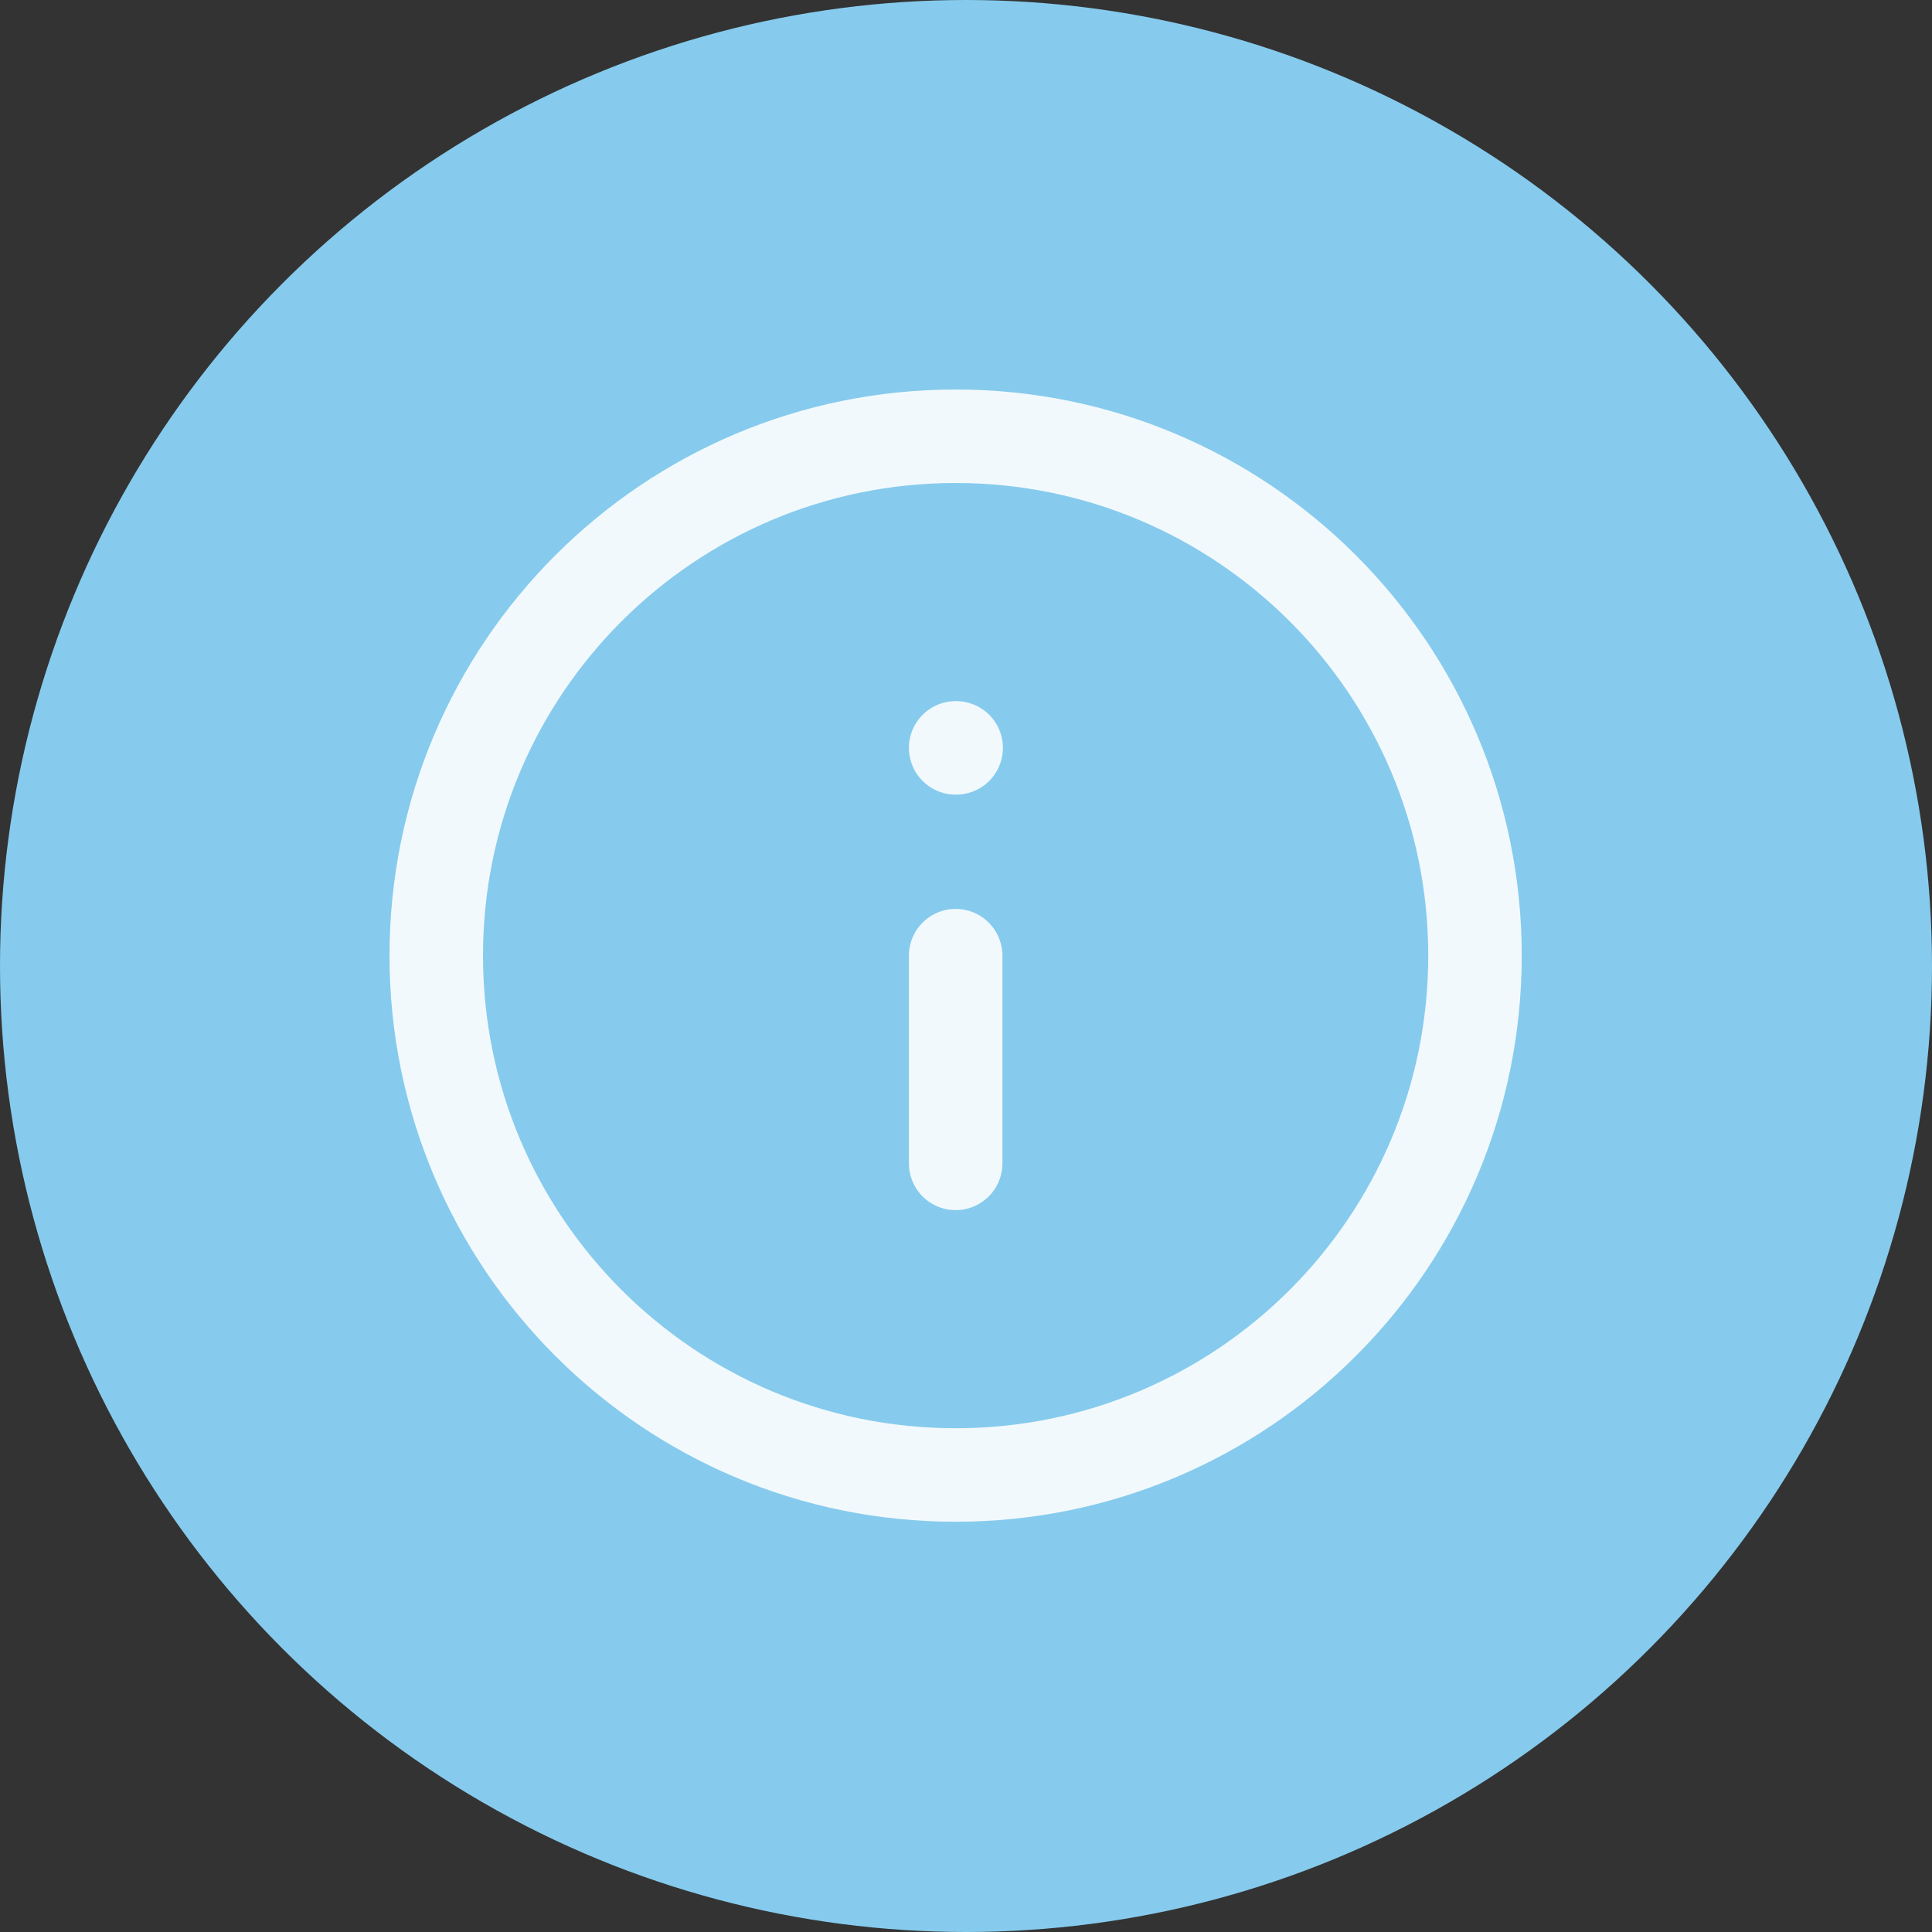
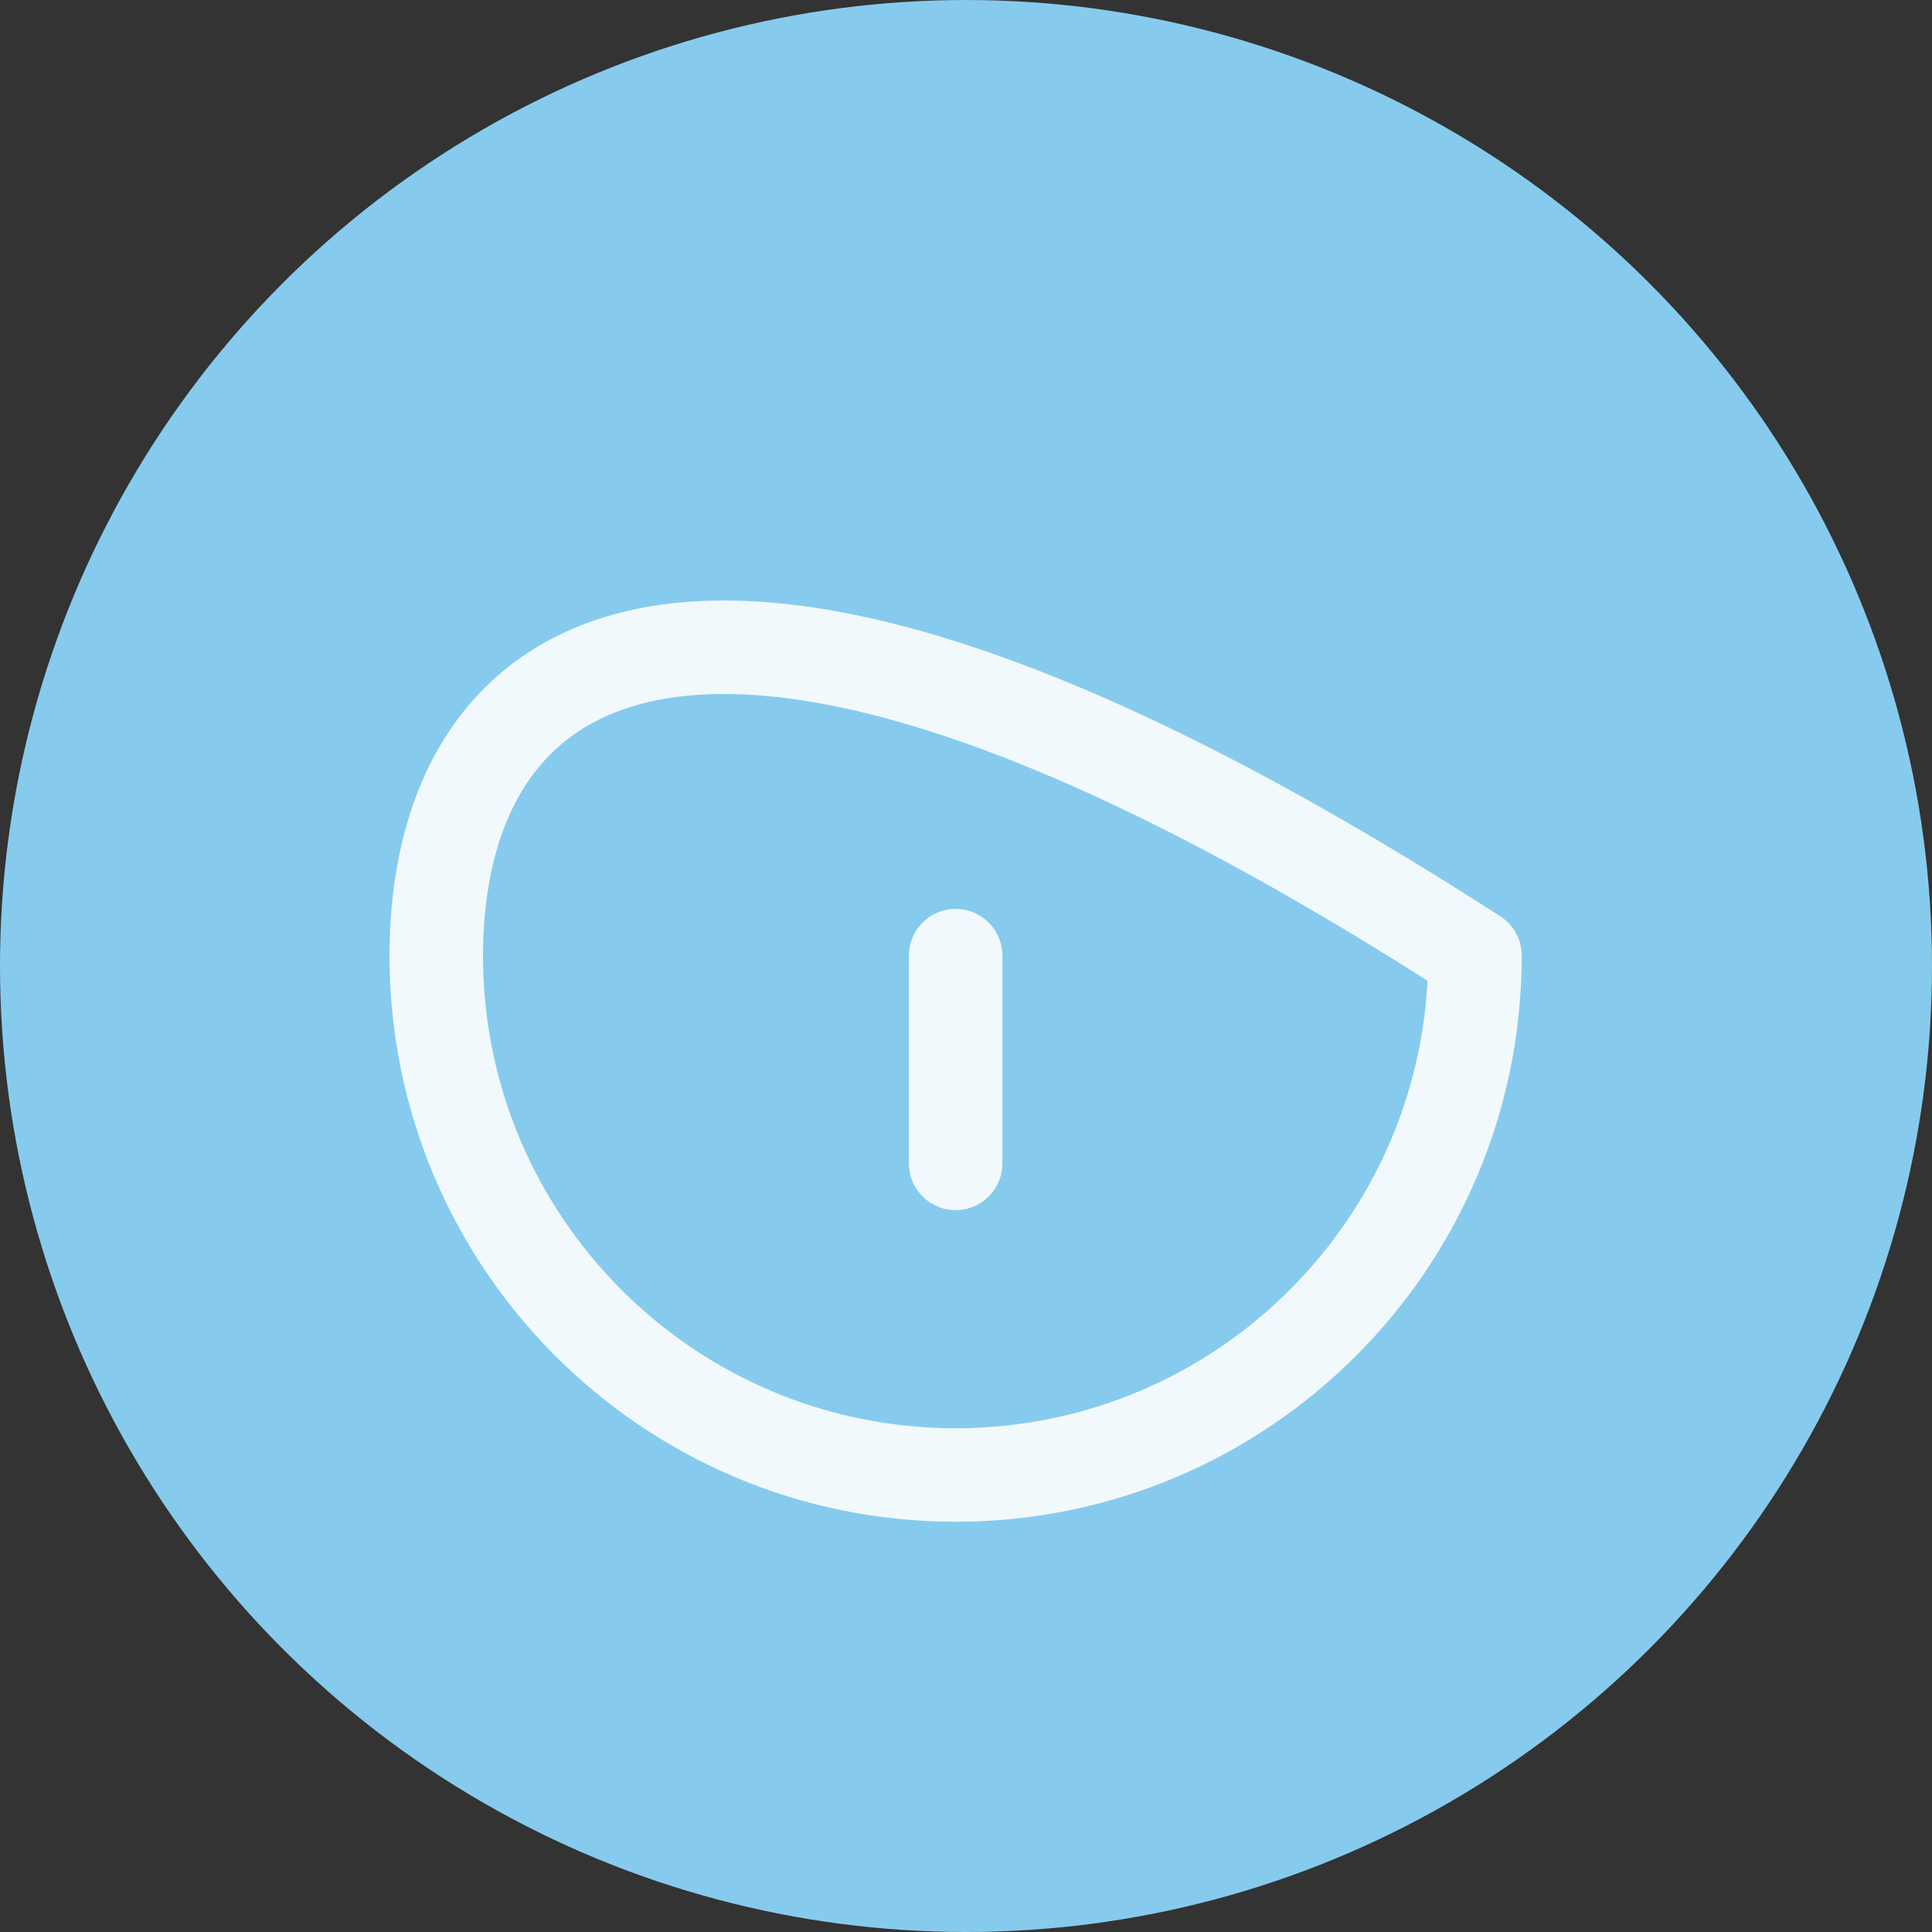
<svg xmlns="http://www.w3.org/2000/svg" width="31" height="31" viewBox="0 0 31 31" fill="none">
  <rect x="0" y="0" width="31" height="31" fill="#333333" stroke="none" />
  <circle cx="15.5" cy="15.5" r="15.5" fill="#86CBED" />
-   <path d="M15.333 23.667C19.936 23.667 23.667 19.936 23.667 15.333C23.667 10.731 19.936 7 15.333 7C10.731 7 7 10.731 7 15.333C7 19.936 10.731 23.667 15.333 23.667Z" stroke="#F2F9FD" stroke-width="1.5" stroke-linecap="round" stroke-linejoin="round" />
+   <path d="M15.333 23.667C19.936 23.667 23.667 19.936 23.667 15.333C10.731 7 7 10.731 7 15.333C7 19.936 10.731 23.667 15.333 23.667Z" stroke="#F2F9FD" stroke-width="1.5" stroke-linecap="round" stroke-linejoin="round" />
  <path d="M15.334 18.667V15.334" stroke="#F2F9FD" stroke-width="1.5" stroke-linecap="round" stroke-linejoin="round" />
-   <path d="M15.334 12H15.342" stroke="#F2F9FD" stroke-width="1.5" stroke-linecap="round" stroke-linejoin="round" />
</svg>